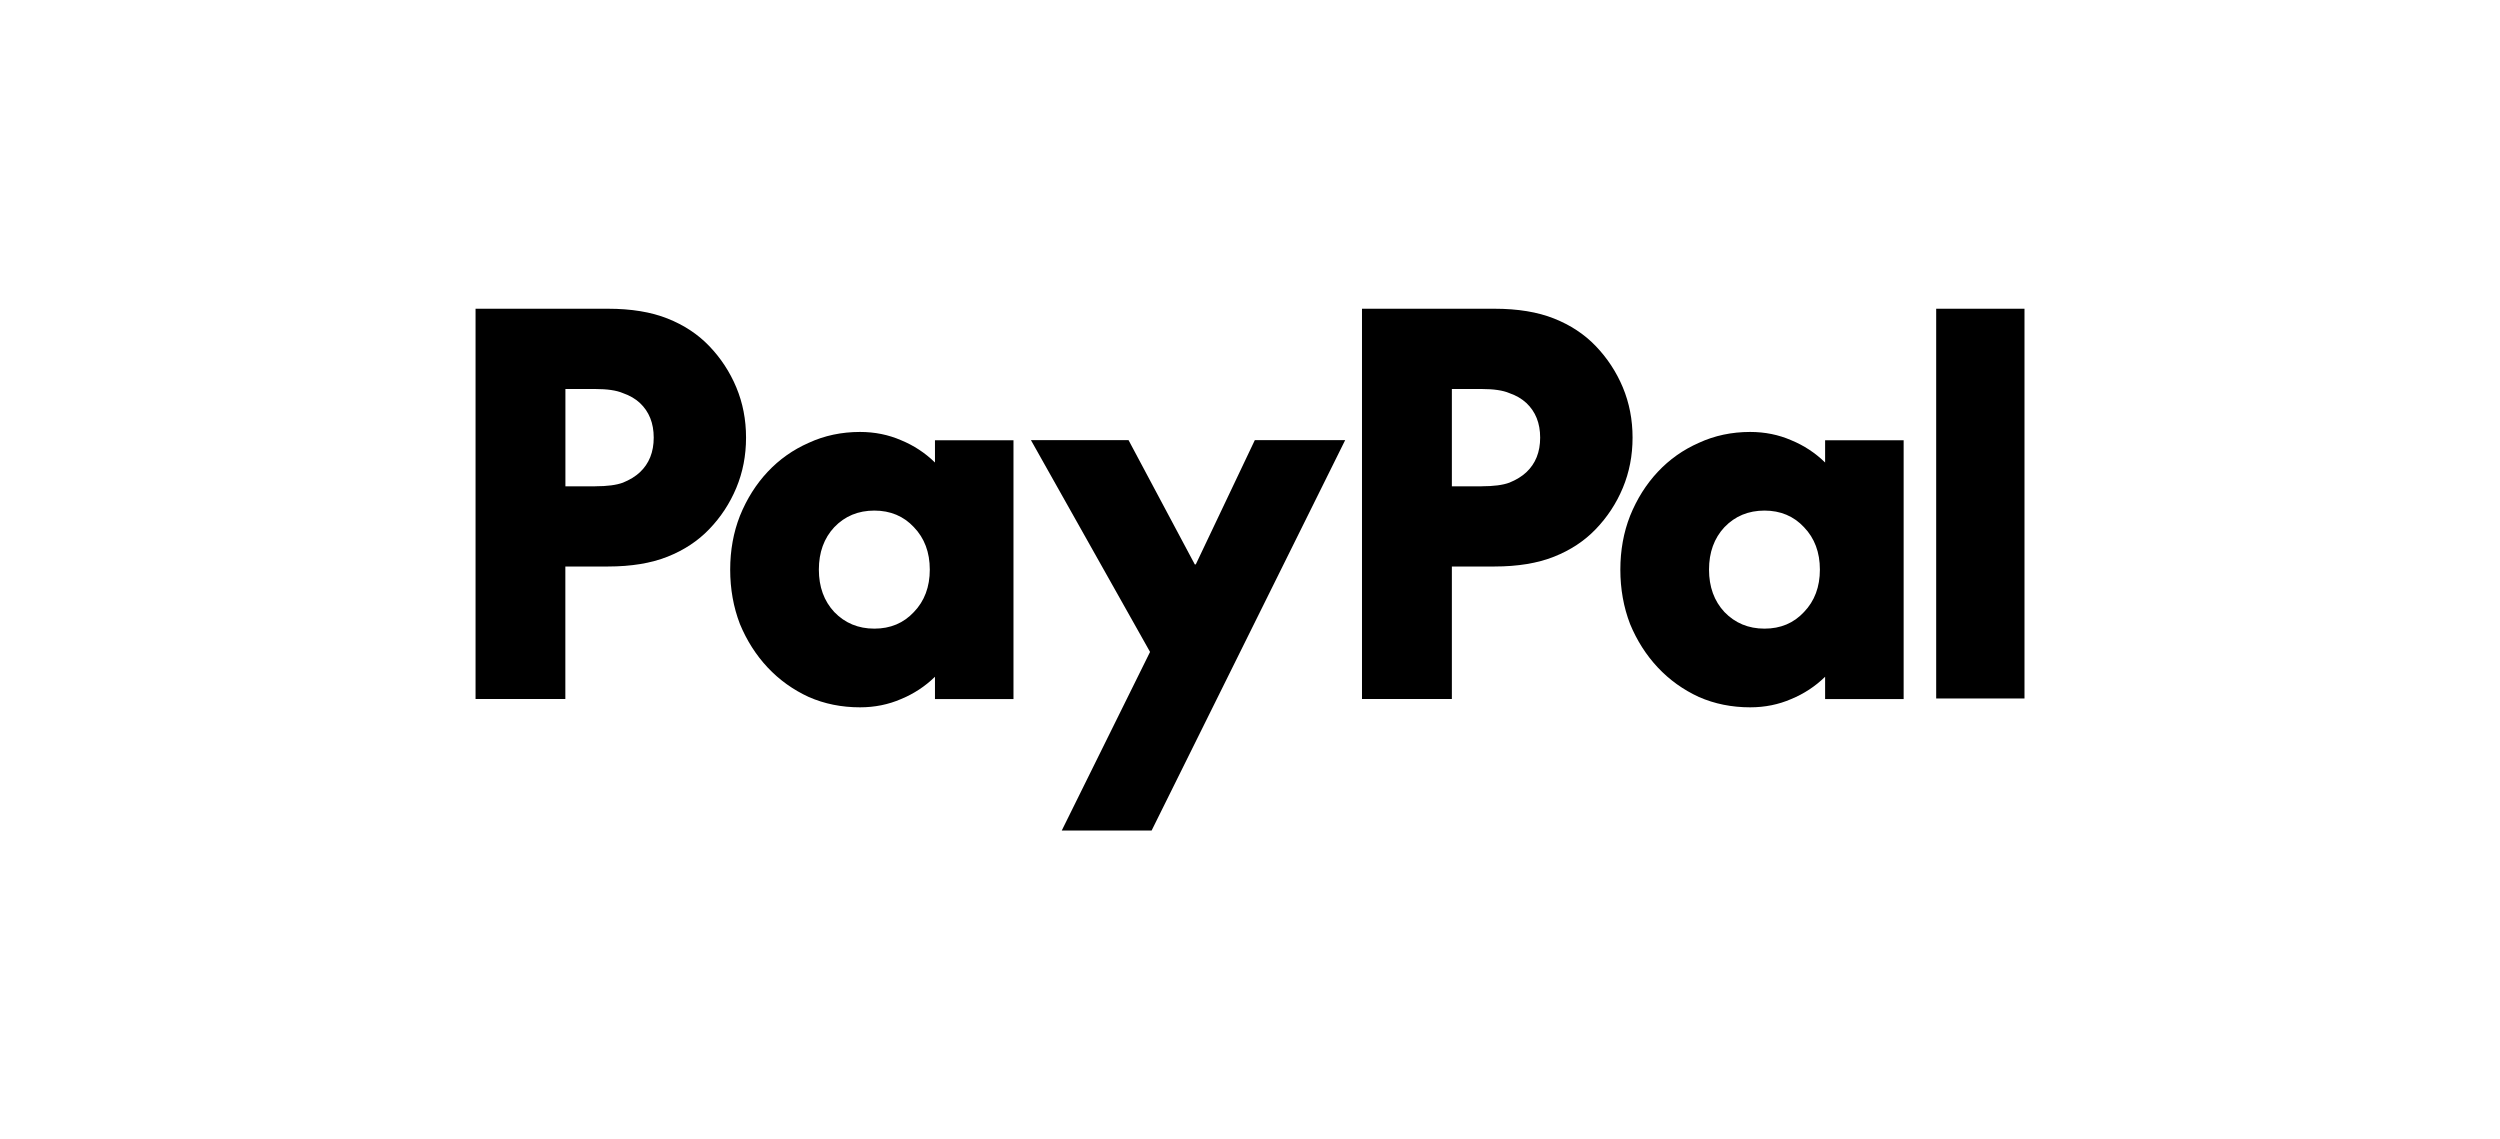
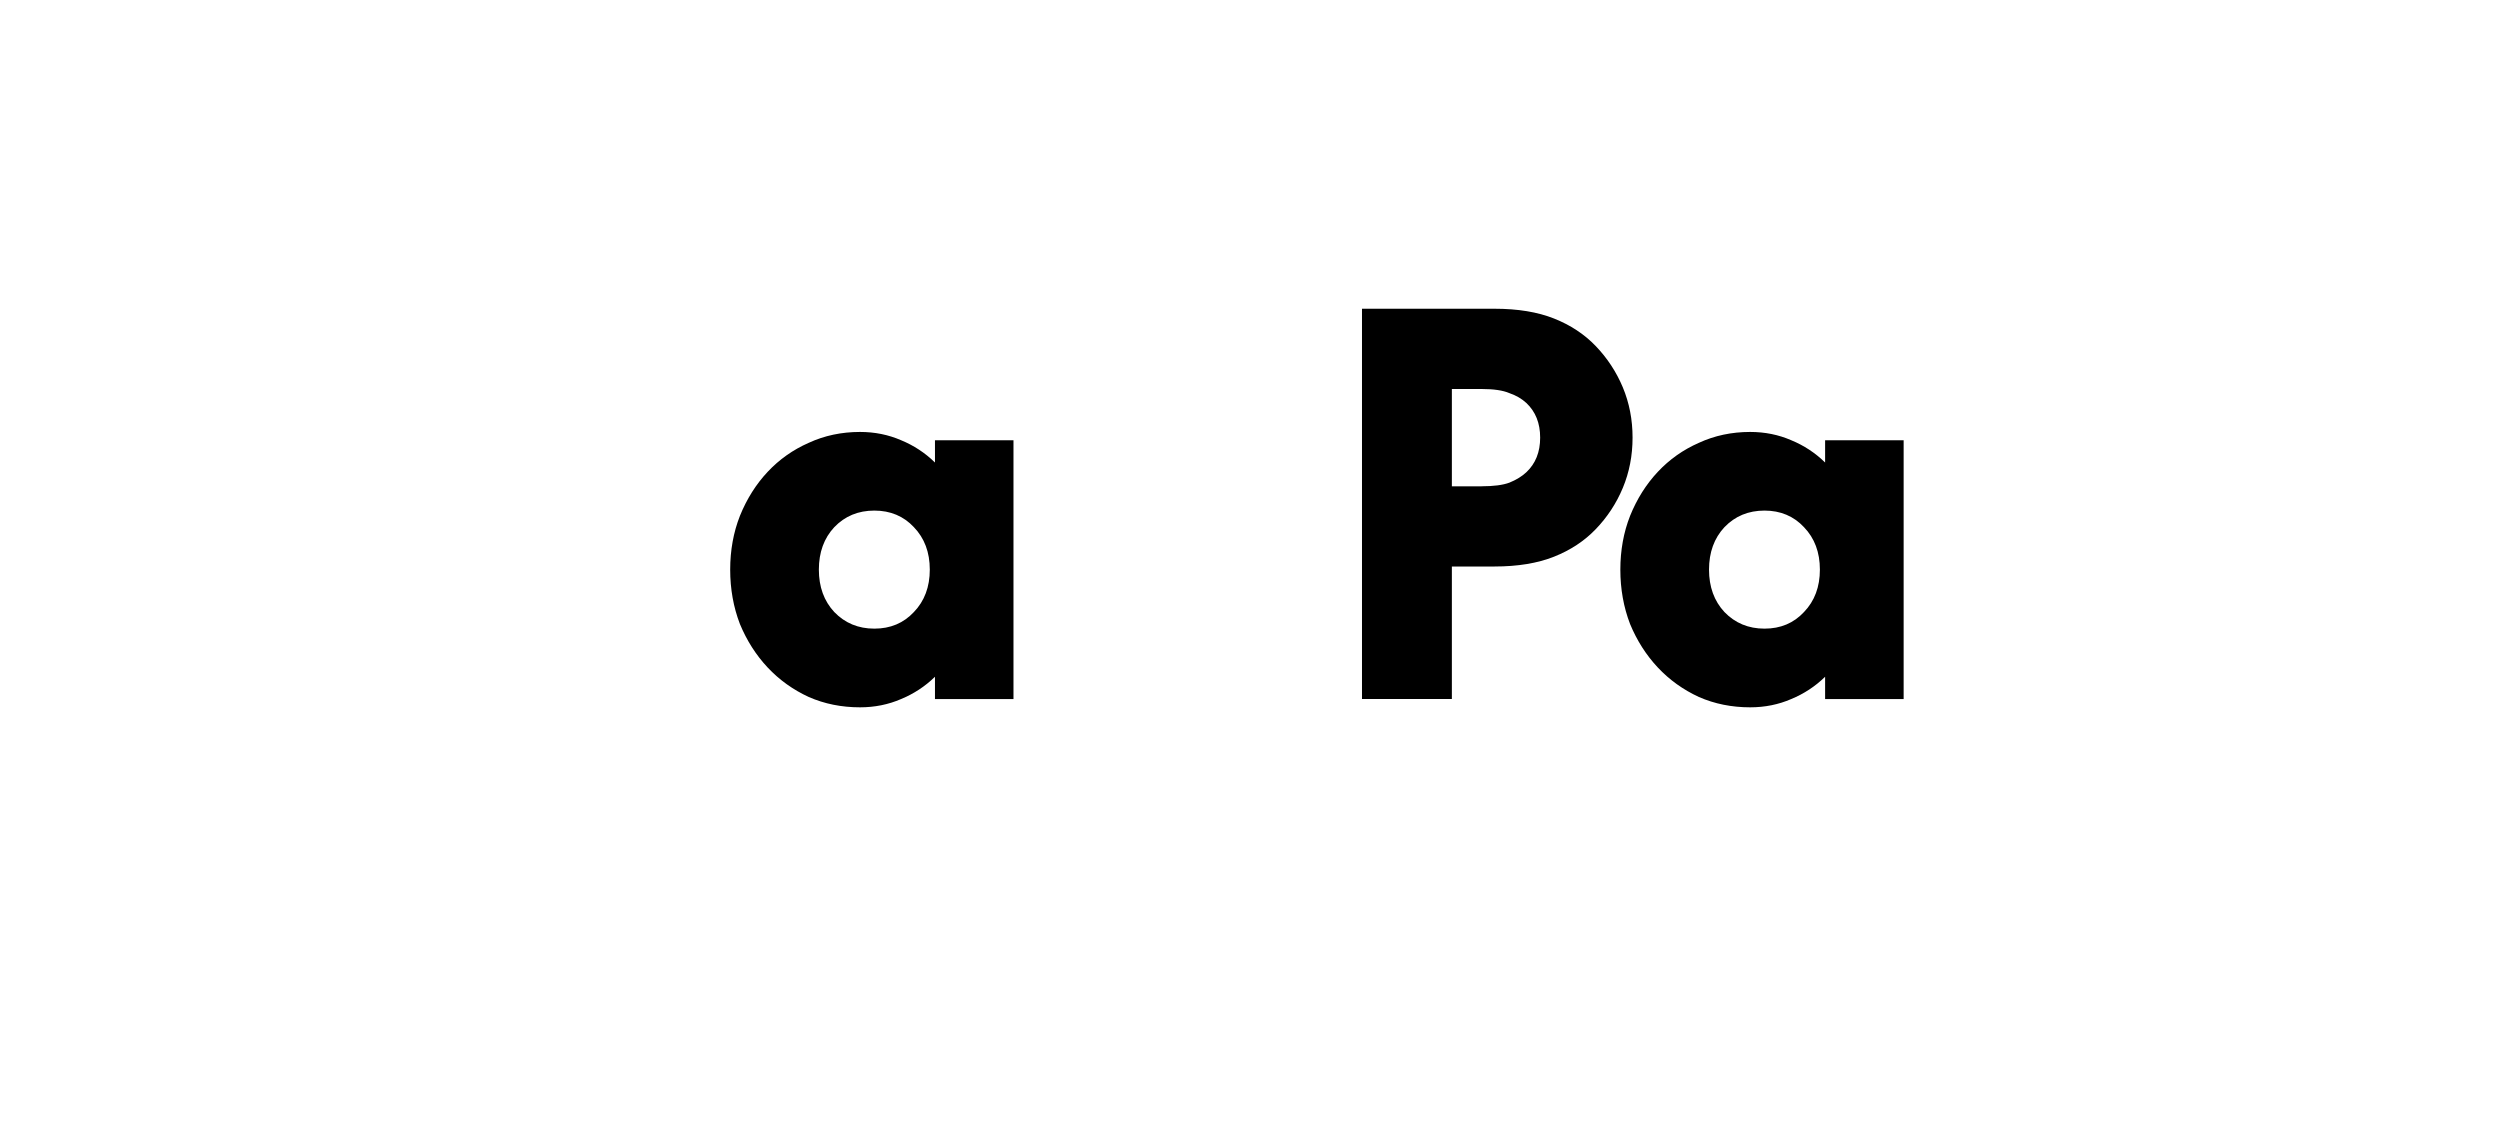
<svg xmlns="http://www.w3.org/2000/svg" width="158" height="72" viewBox="0 0 158 72" fill="none">
-   <path d="M127.948 19.512V44.144H122.367V19.512H127.948Z" fill="currentColor" />
  <path d="M120.31 27.819V44.179H115.347V42.771C114.721 43.383 114.004 43.85 113.207 44.179C112.407 44.527 111.542 44.703 110.612 44.703C109.444 44.703 108.363 44.485 107.369 44.049C106.375 43.59 105.509 42.97 104.774 42.186C104.038 41.401 103.453 40.483 103.021 39.439C102.611 38.371 102.406 37.223 102.406 36.003C102.406 34.782 102.611 33.646 103.021 32.602C103.453 31.534 104.038 30.604 104.774 29.82C105.509 29.036 106.375 28.423 107.369 27.987C108.363 27.528 109.444 27.299 110.612 27.299C111.542 27.299 112.407 27.475 113.207 27.823C114.008 28.152 114.721 28.619 115.347 29.231V27.823H120.31V27.819ZM111.516 39.73C112.532 39.73 113.363 39.381 114.012 38.681C114.683 37.985 115.017 37.09 115.017 35.999C115.017 34.909 114.683 34.013 114.012 33.317C113.363 32.621 112.529 32.269 111.516 32.269C110.503 32.269 109.657 32.617 108.985 33.317C108.336 34.013 108.01 34.909 108.01 35.999C108.01 37.09 108.336 37.985 108.985 38.681C109.657 39.377 110.498 39.73 111.516 39.73Z" fill="currentColor" />
  <path d="M94.451 19.512C95.924 19.512 97.175 19.718 98.215 20.131C99.254 20.544 100.131 21.122 100.844 21.864C101.58 22.63 102.153 23.502 102.563 24.482C102.972 25.465 103.178 26.521 103.178 27.657C103.178 28.794 102.972 29.849 102.563 30.833C102.153 31.816 101.58 32.688 100.844 33.45C100.131 34.192 99.254 34.77 98.215 35.183C97.175 35.596 95.924 35.803 94.451 35.803H91.758V44.178H86.078V19.512H94.448H94.451ZM93.639 30.733C94.398 30.733 94.979 30.657 95.392 30.504C95.825 30.328 96.181 30.11 96.462 29.849C97.046 29.302 97.338 28.572 97.338 27.657C97.338 26.743 97.046 26.012 96.462 25.465C96.181 25.205 95.825 24.994 95.392 24.845C94.983 24.669 94.398 24.585 93.639 24.585H91.758V30.737H93.639V30.733Z" fill="currentColor" />
-   <path d="M65.16 27.818H71.325L75.51 35.669H75.574L79.304 27.818H85.014L72.782 52.489H67.103L72.683 41.202L65.156 27.818H65.16Z" fill="currentColor" />
  <path d="M64.052 27.819V44.179H59.09V42.771C58.464 43.383 57.746 43.85 56.95 44.179C56.149 44.527 55.284 44.703 54.355 44.703C53.186 44.703 52.105 44.485 51.111 44.049C50.117 43.59 49.252 42.97 48.516 42.186C47.78 41.401 47.196 40.483 46.763 39.439C46.353 38.371 46.148 37.223 46.148 36.003C46.148 34.782 46.353 33.646 46.763 32.602C47.196 31.534 47.78 30.604 48.516 29.82C49.252 29.036 50.117 28.423 51.111 27.987C52.105 27.528 53.186 27.299 54.355 27.299C55.284 27.299 56.149 27.475 56.95 27.823C57.75 28.152 58.464 28.619 59.09 29.231V27.823H64.052V27.819ZM55.258 39.73C56.275 39.73 57.105 39.381 57.758 38.681C58.429 37.985 58.763 37.09 58.763 35.999C58.763 34.909 58.429 34.013 57.758 33.317C57.109 32.621 56.275 32.269 55.258 32.269C54.241 32.269 53.399 32.617 52.727 33.317C52.078 34.013 51.752 34.909 51.752 35.999C51.752 37.09 52.078 37.985 52.727 38.681C53.399 39.377 54.241 39.73 55.258 39.73Z" fill="currentColor" />
-   <path d="M38.424 19.512C39.896 19.512 41.148 19.718 42.188 20.131C43.227 20.544 44.104 21.122 44.817 21.864C45.553 22.63 46.126 23.502 46.535 24.482C46.945 25.465 47.15 26.521 47.15 27.657C47.15 28.794 46.945 29.849 46.535 30.833C46.126 31.816 45.553 32.688 44.817 33.45C44.104 34.192 43.227 34.77 42.188 35.183C41.148 35.596 39.896 35.803 38.424 35.803H35.73V44.178H30.055V19.512H38.424ZM37.616 30.733C38.375 30.733 38.955 30.657 39.369 30.504C39.801 30.328 40.158 30.11 40.439 29.849C41.023 29.302 41.315 28.572 41.315 27.657C41.315 26.743 41.023 26.012 40.439 25.465C40.158 25.205 39.801 24.994 39.369 24.845C38.959 24.669 38.375 24.585 37.616 24.585H35.734V30.737H37.616V30.733Z" fill="currentColor" />
</svg>